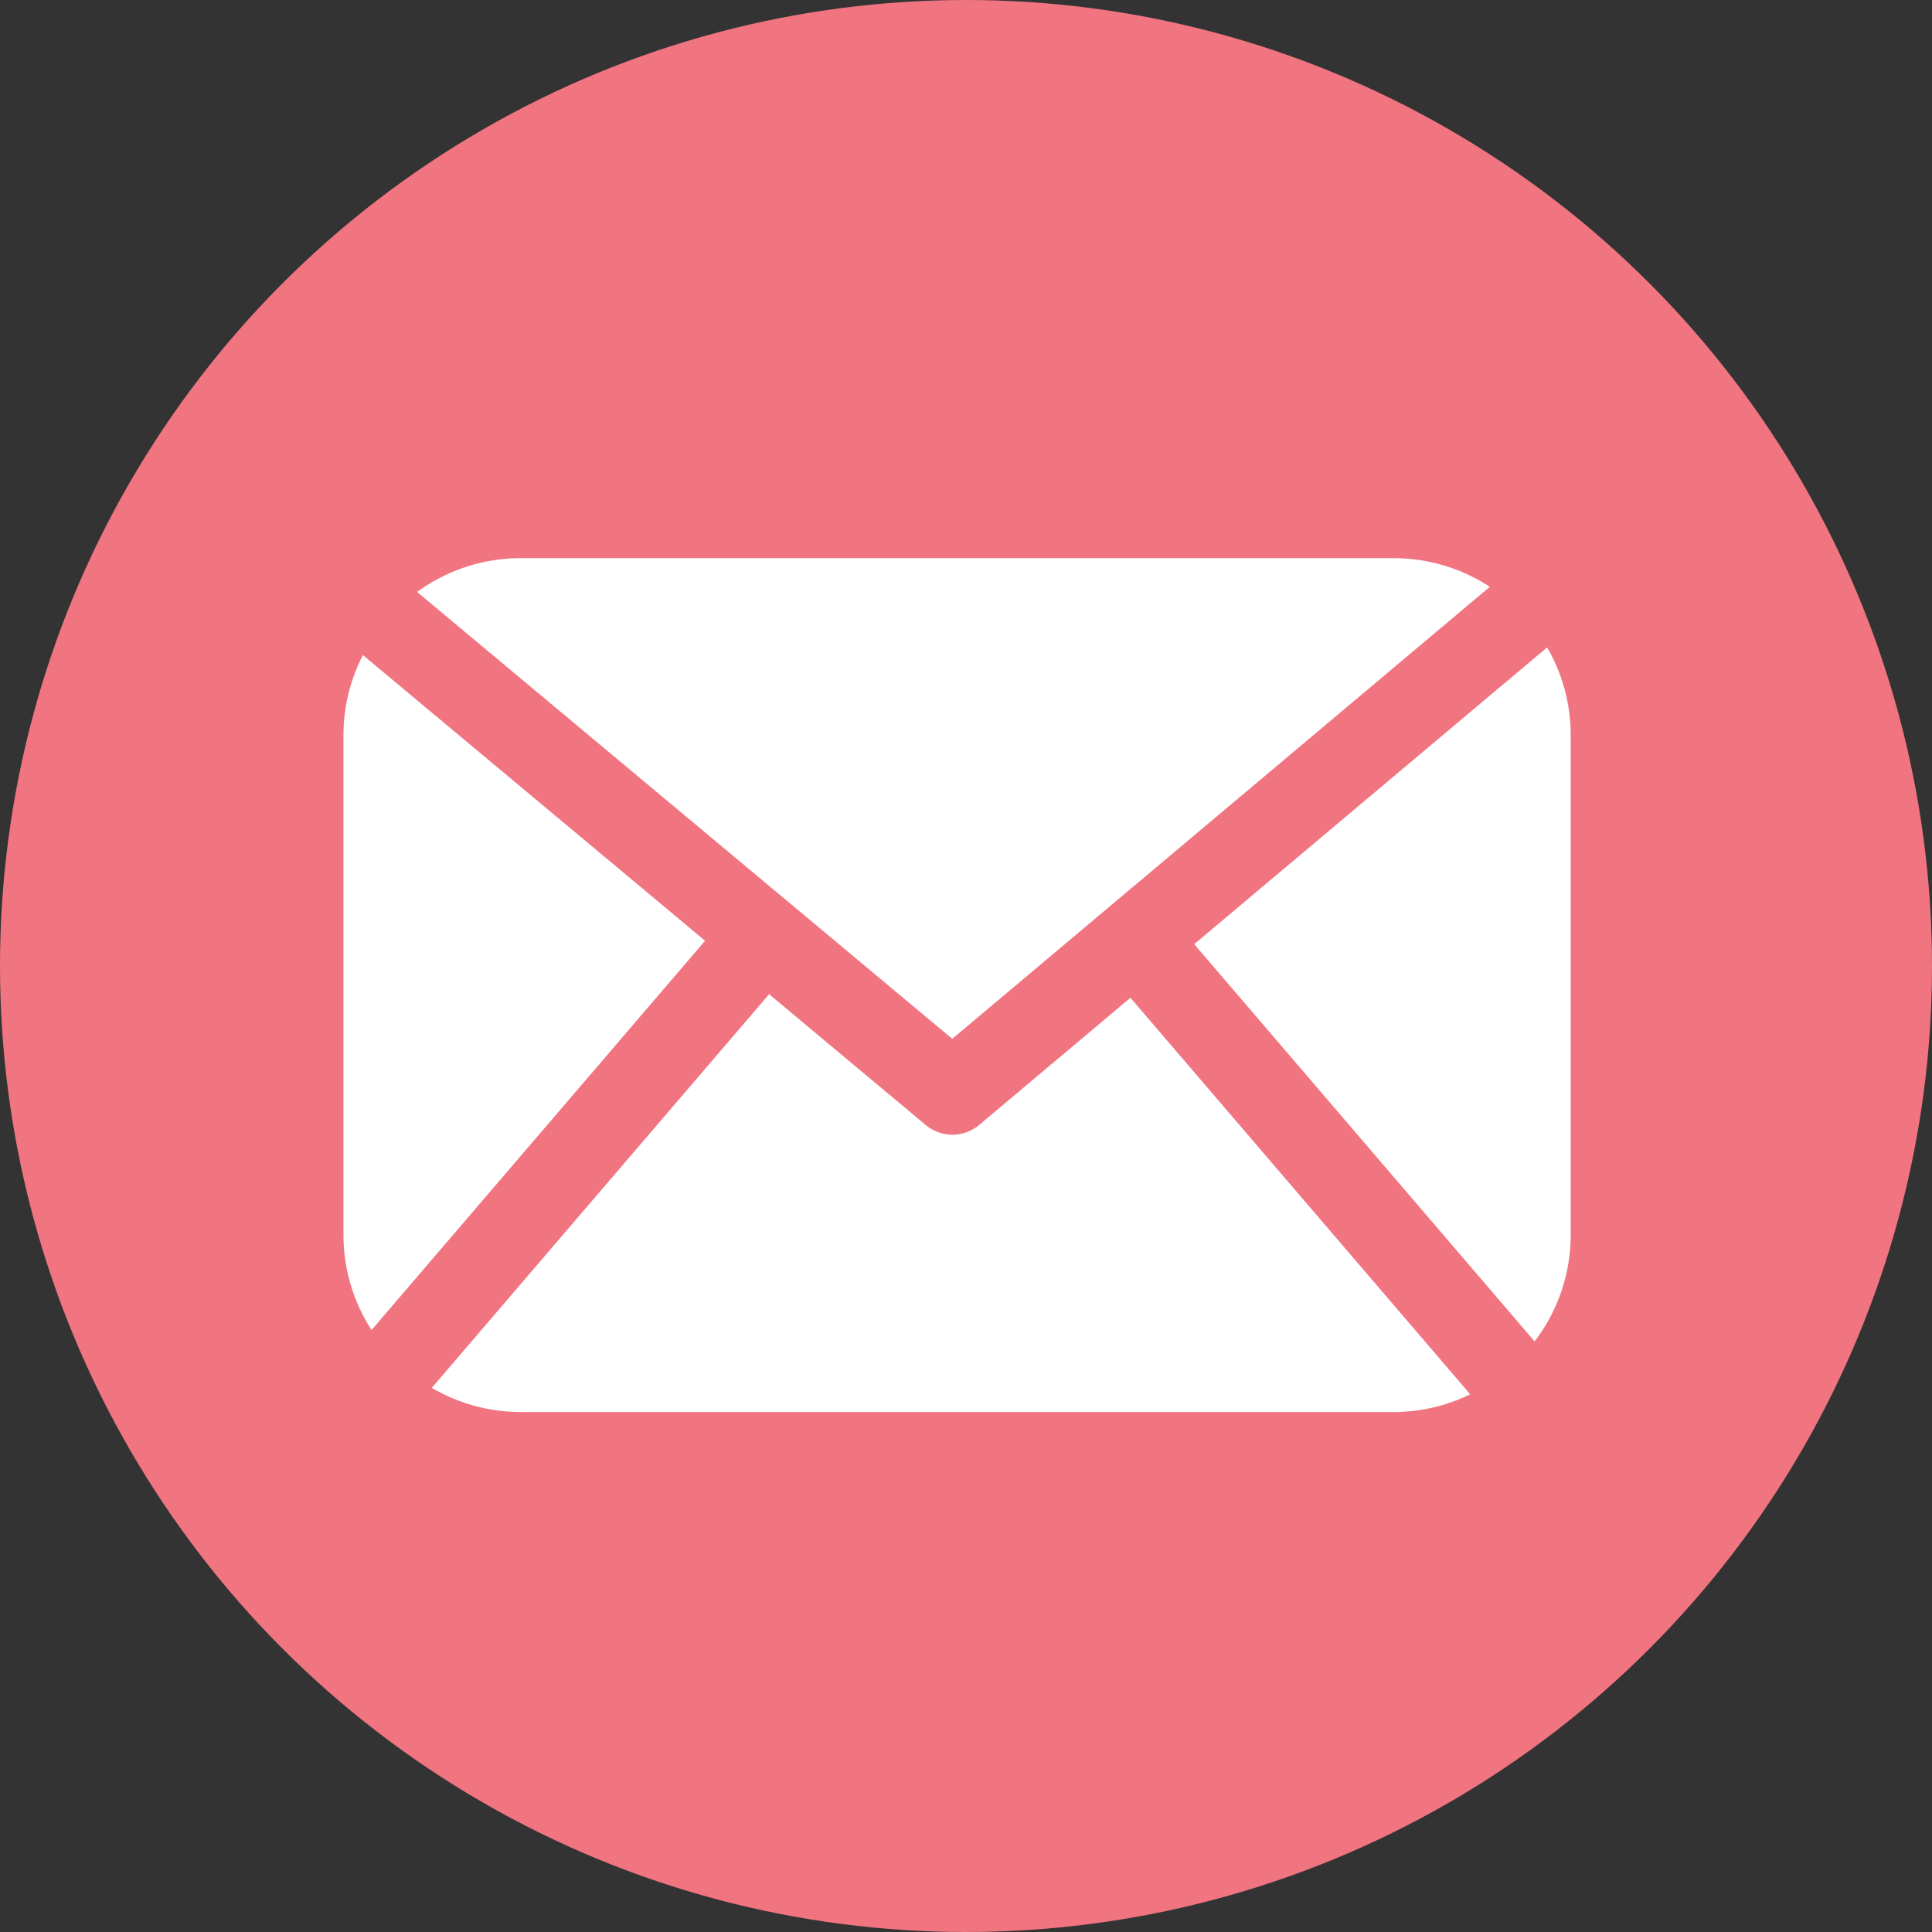
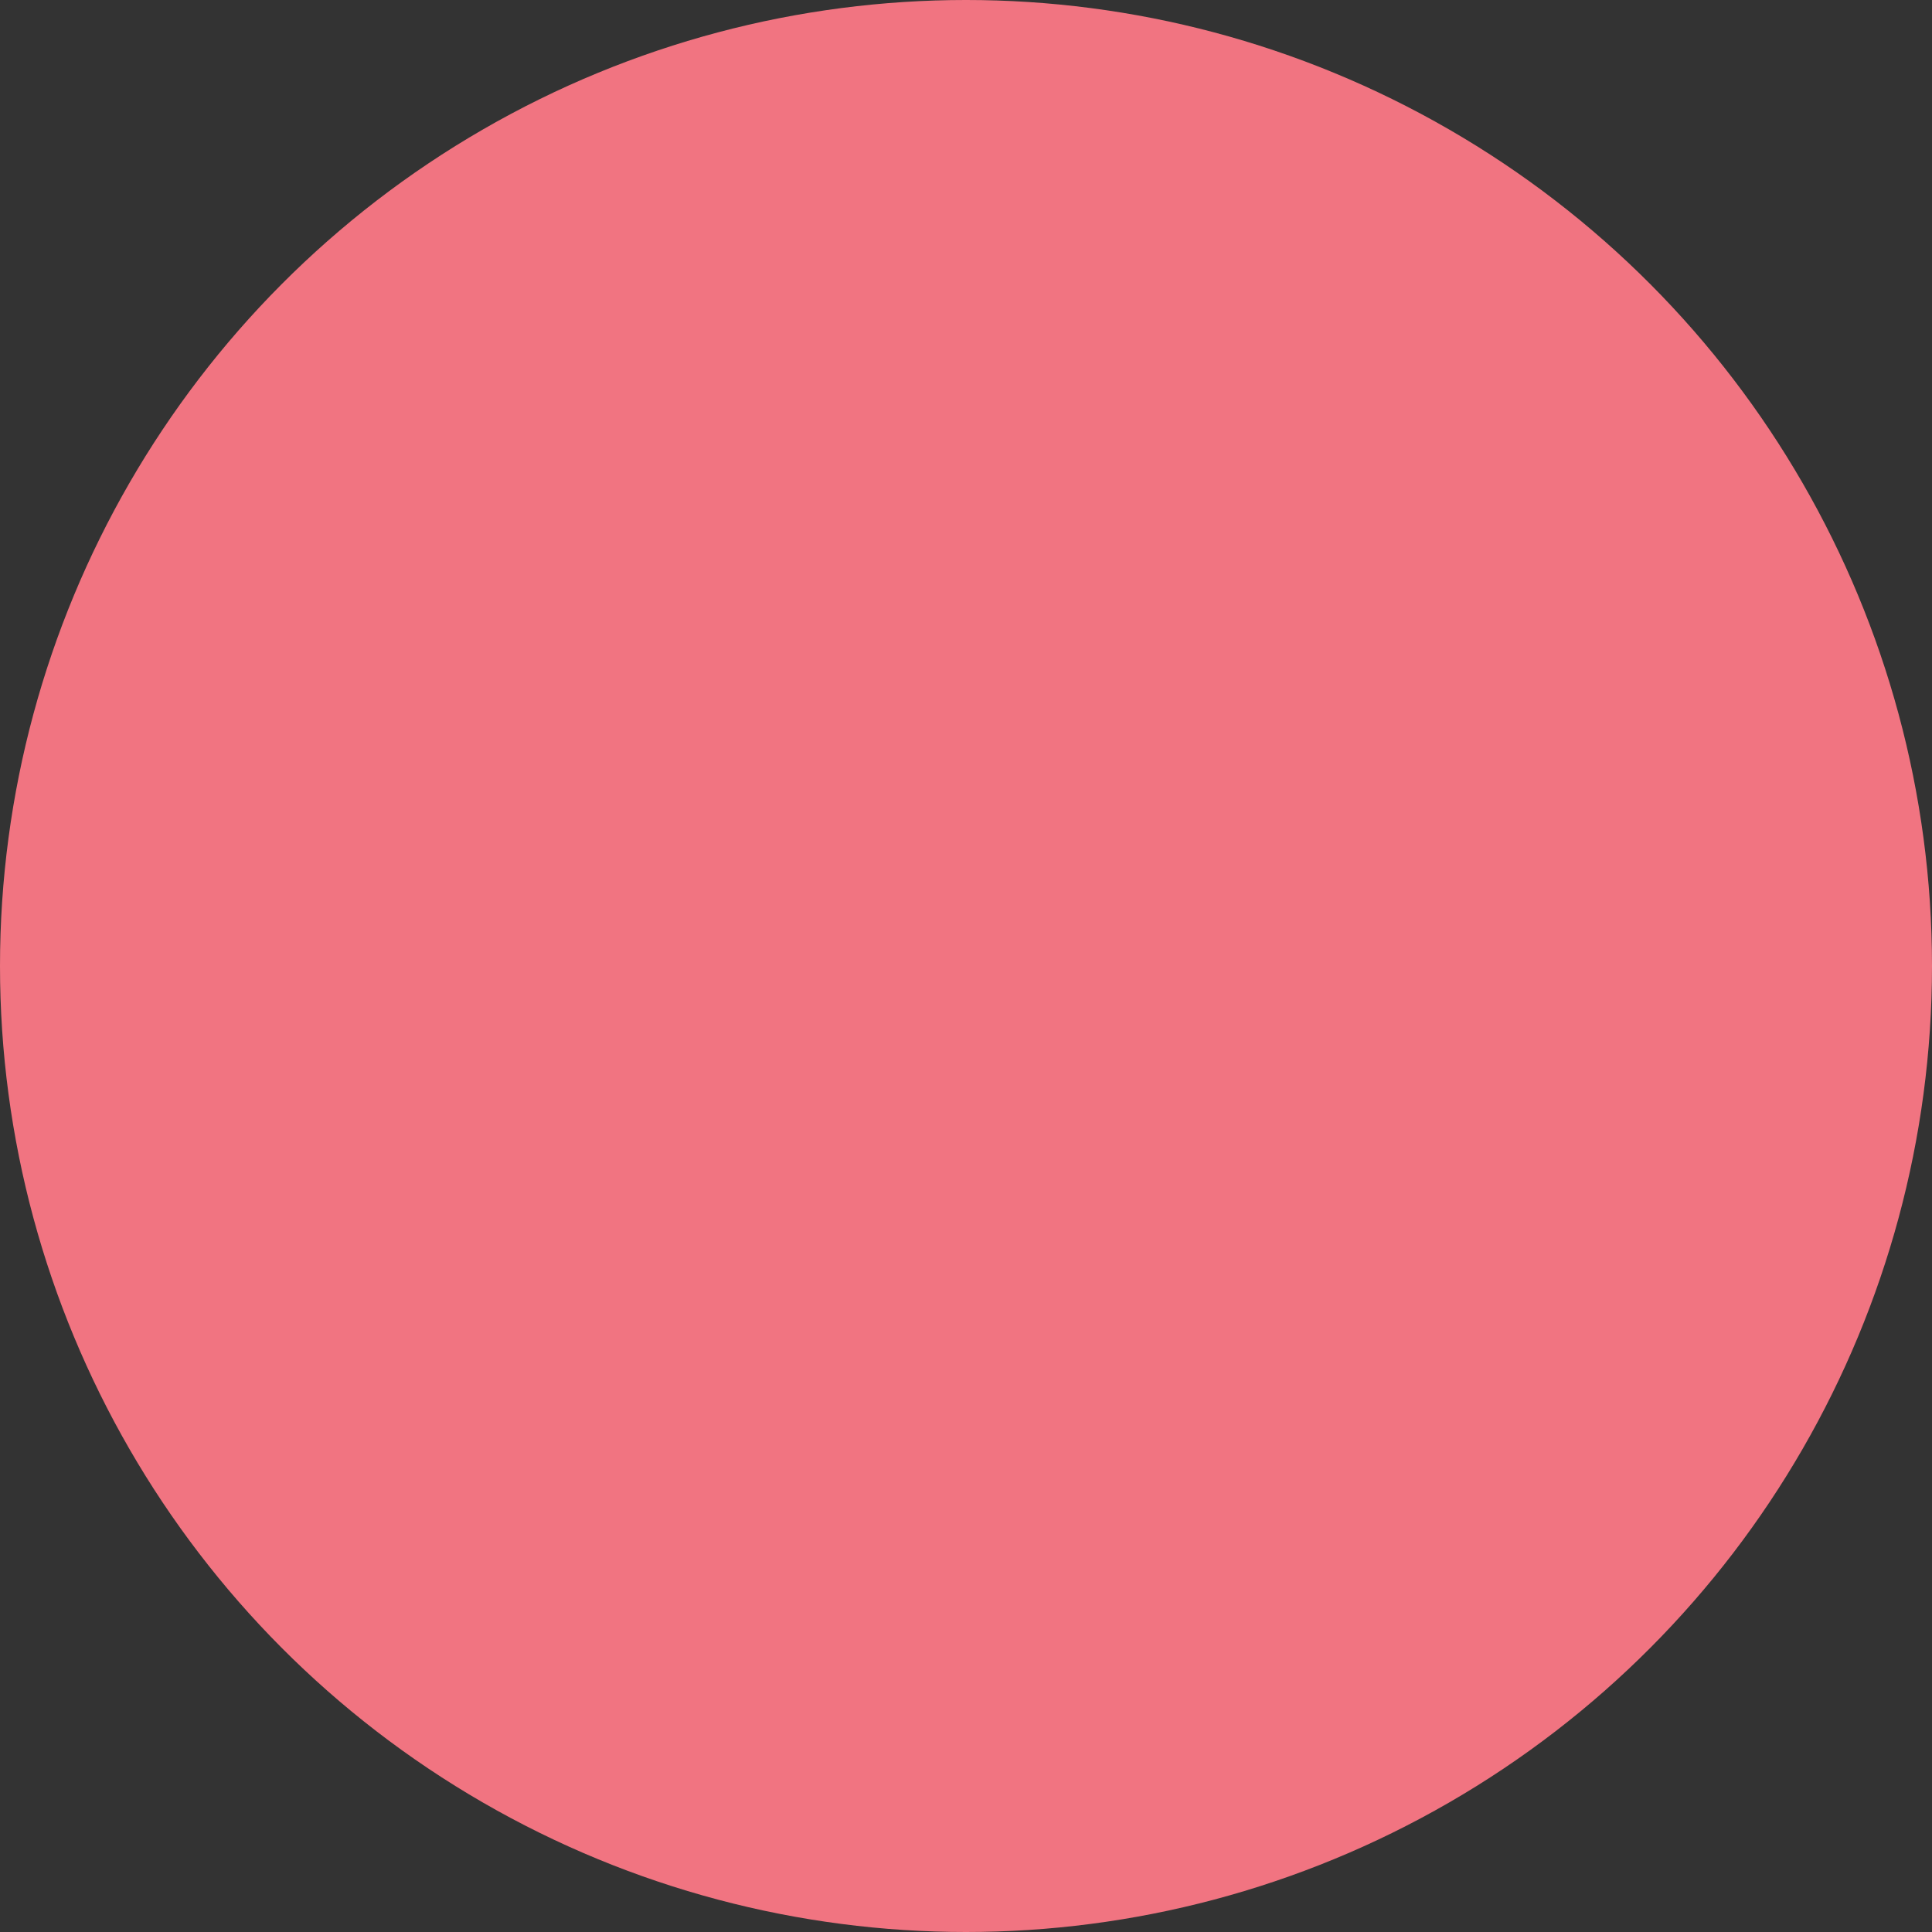
<svg xmlns="http://www.w3.org/2000/svg" width="45" height="45" viewBox="0 0 45 45">
  <rect x="0" y="0" width="45" height="45" fill="#333333" stroke="none" />
  <defs>
    <clipPath id="clip-path">
-       <rect id="長方形_2209" data-name="長方形 2209" width="28.585" height="19.889" fill="none" />
-     </clipPath>
+       </clipPath>
  </defs>
  <g id="mail_icon_contact" transform="translate(-1118 -5684)">
    <circle id="楕円形_48" data-name="楕円形 48" cx="22.5" cy="22.5" r="22.5" transform="translate(1118 5684)" fill="#f17481" />
    <g id="グループ_863" data-name="グループ 863" transform="translate(1126 5697)">
      <g id="グループ_862" data-name="グループ 862" clip-path="url(#clip-path)">
-         <path id="パス_464" data-name="パス 464" d="M.453,18.393A4.079,4.079,0,0,0,0,20.257V31.9a4.085,4.085,0,0,0,.654,2.214l7.769-9.067Z" transform="translate(0 -16.135)" fill="#fff" />
-         <path id="パス_465" data-name="パス 465" d="M169.311,33.1a4.09,4.09,0,0,0,.841-2.48V18.978a4.082,4.082,0,0,0-.549-2.043l-8.221,6.912Z" transform="translate(-141.567 -14.856)" fill="#fff" />
-         <path id="パス_466" data-name="パス 466" d="M38.952.667A4.086,4.086,0,0,0,36.714,0H16.373a4.088,4.088,0,0,0-2.407.787L26.431,11.195Z" transform="translate(-12.251 0.001)" fill="#fff" />
+         <path id="パス_466" data-name="パス 466" d="M38.952.667A4.086,4.086,0,0,0,36.714,0a4.088,4.088,0,0,0-2.407.787L26.431,11.195Z" transform="translate(-12.251 0.001)" fill="#fff" />
        <path id="パス_467" data-name="パス 467" d="M33.016,82.807,29.492,85.77a.97.97,0,0,1-1.245,0L24.6,82.724l-7.856,9.168a4.081,4.081,0,0,0,2.066.564H39.148a4.077,4.077,0,0,0,1.782-.413Z" transform="translate(-14.686 -72.567)" fill="#fff" />
      </g>
    </g>
  </g>
</svg>